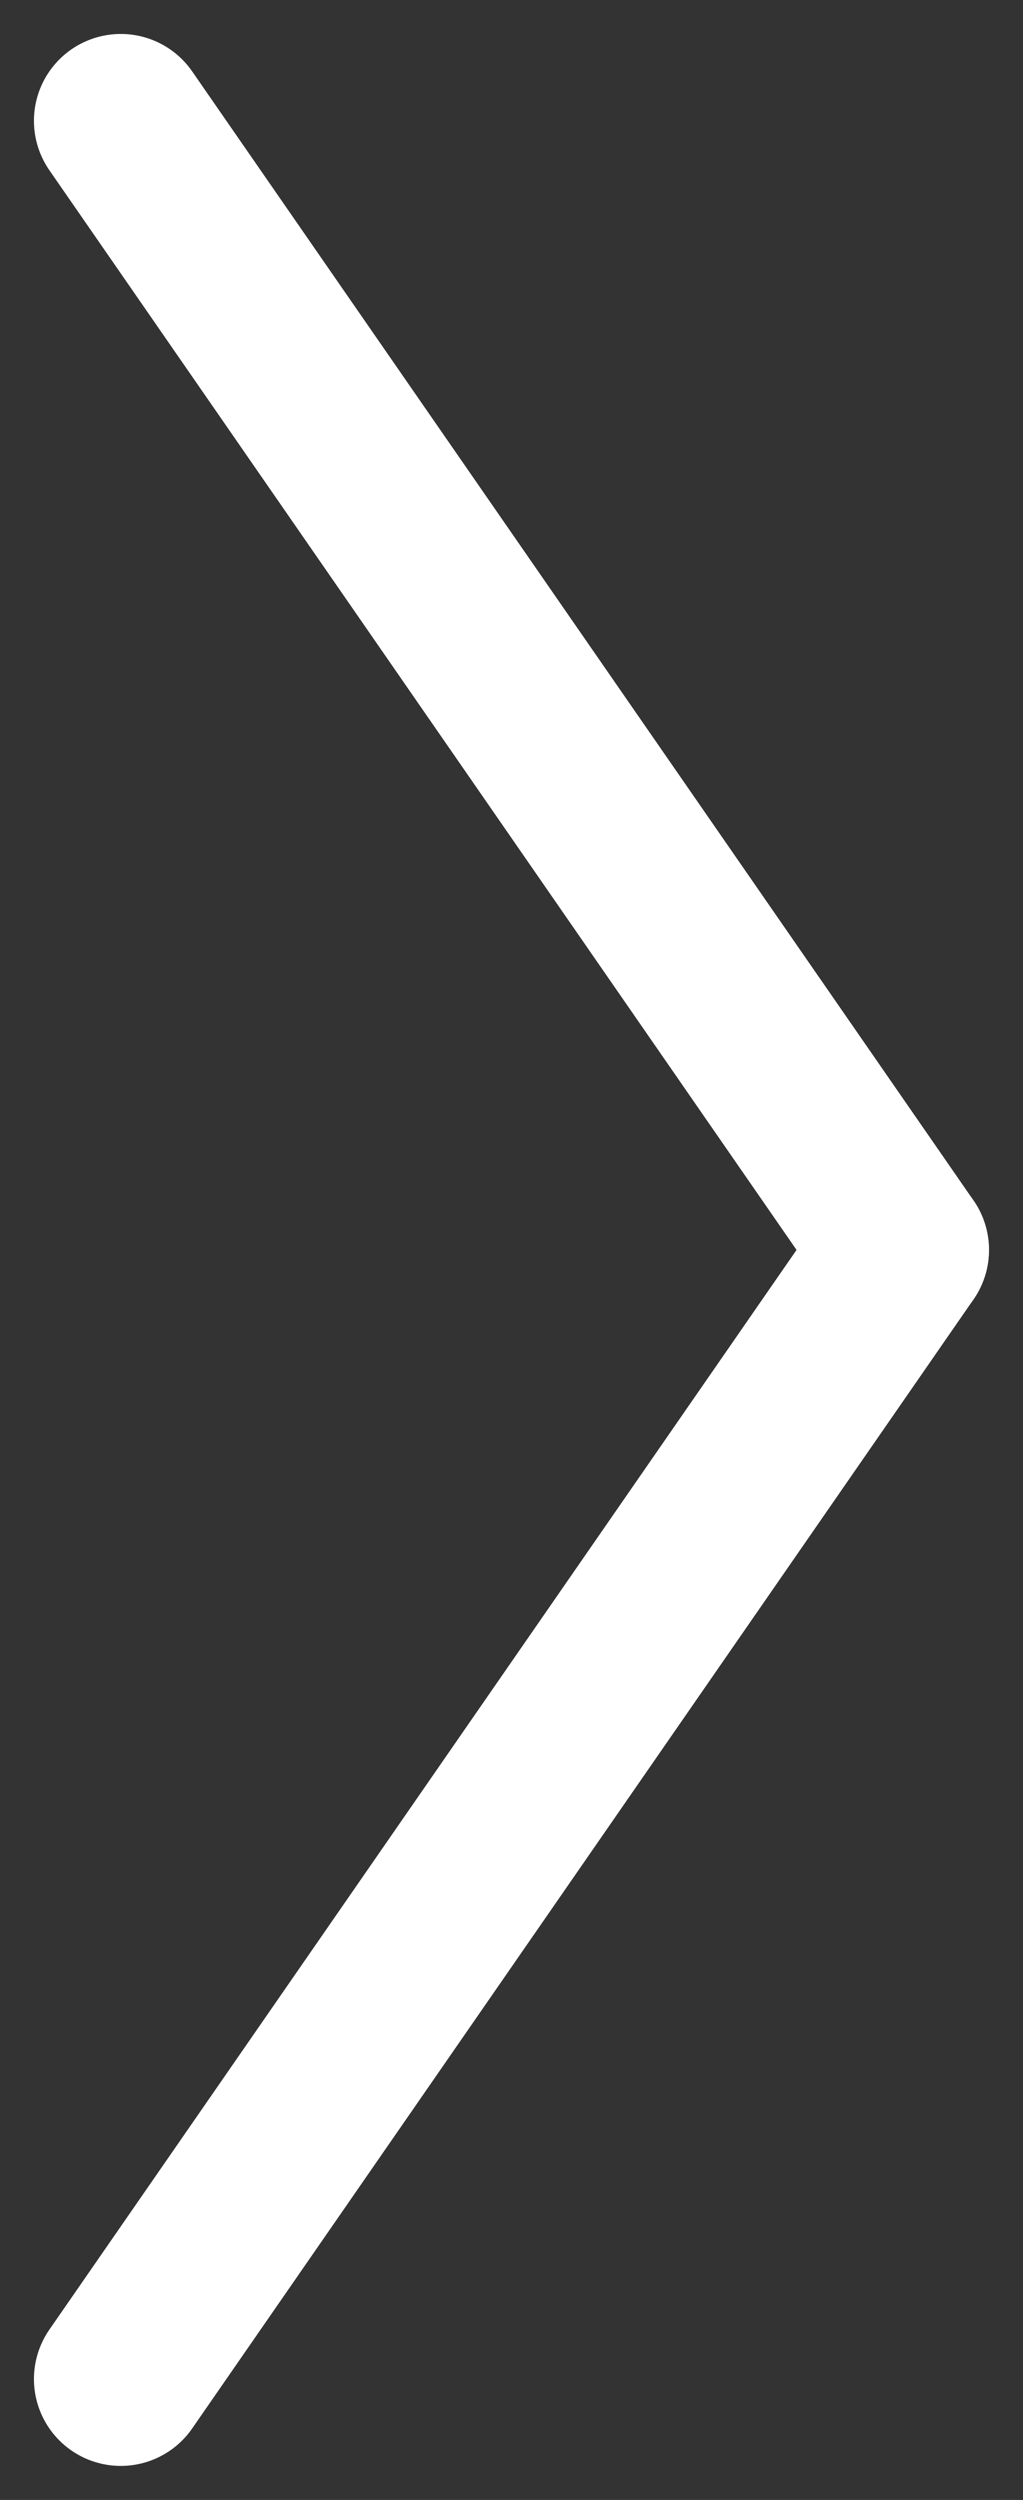
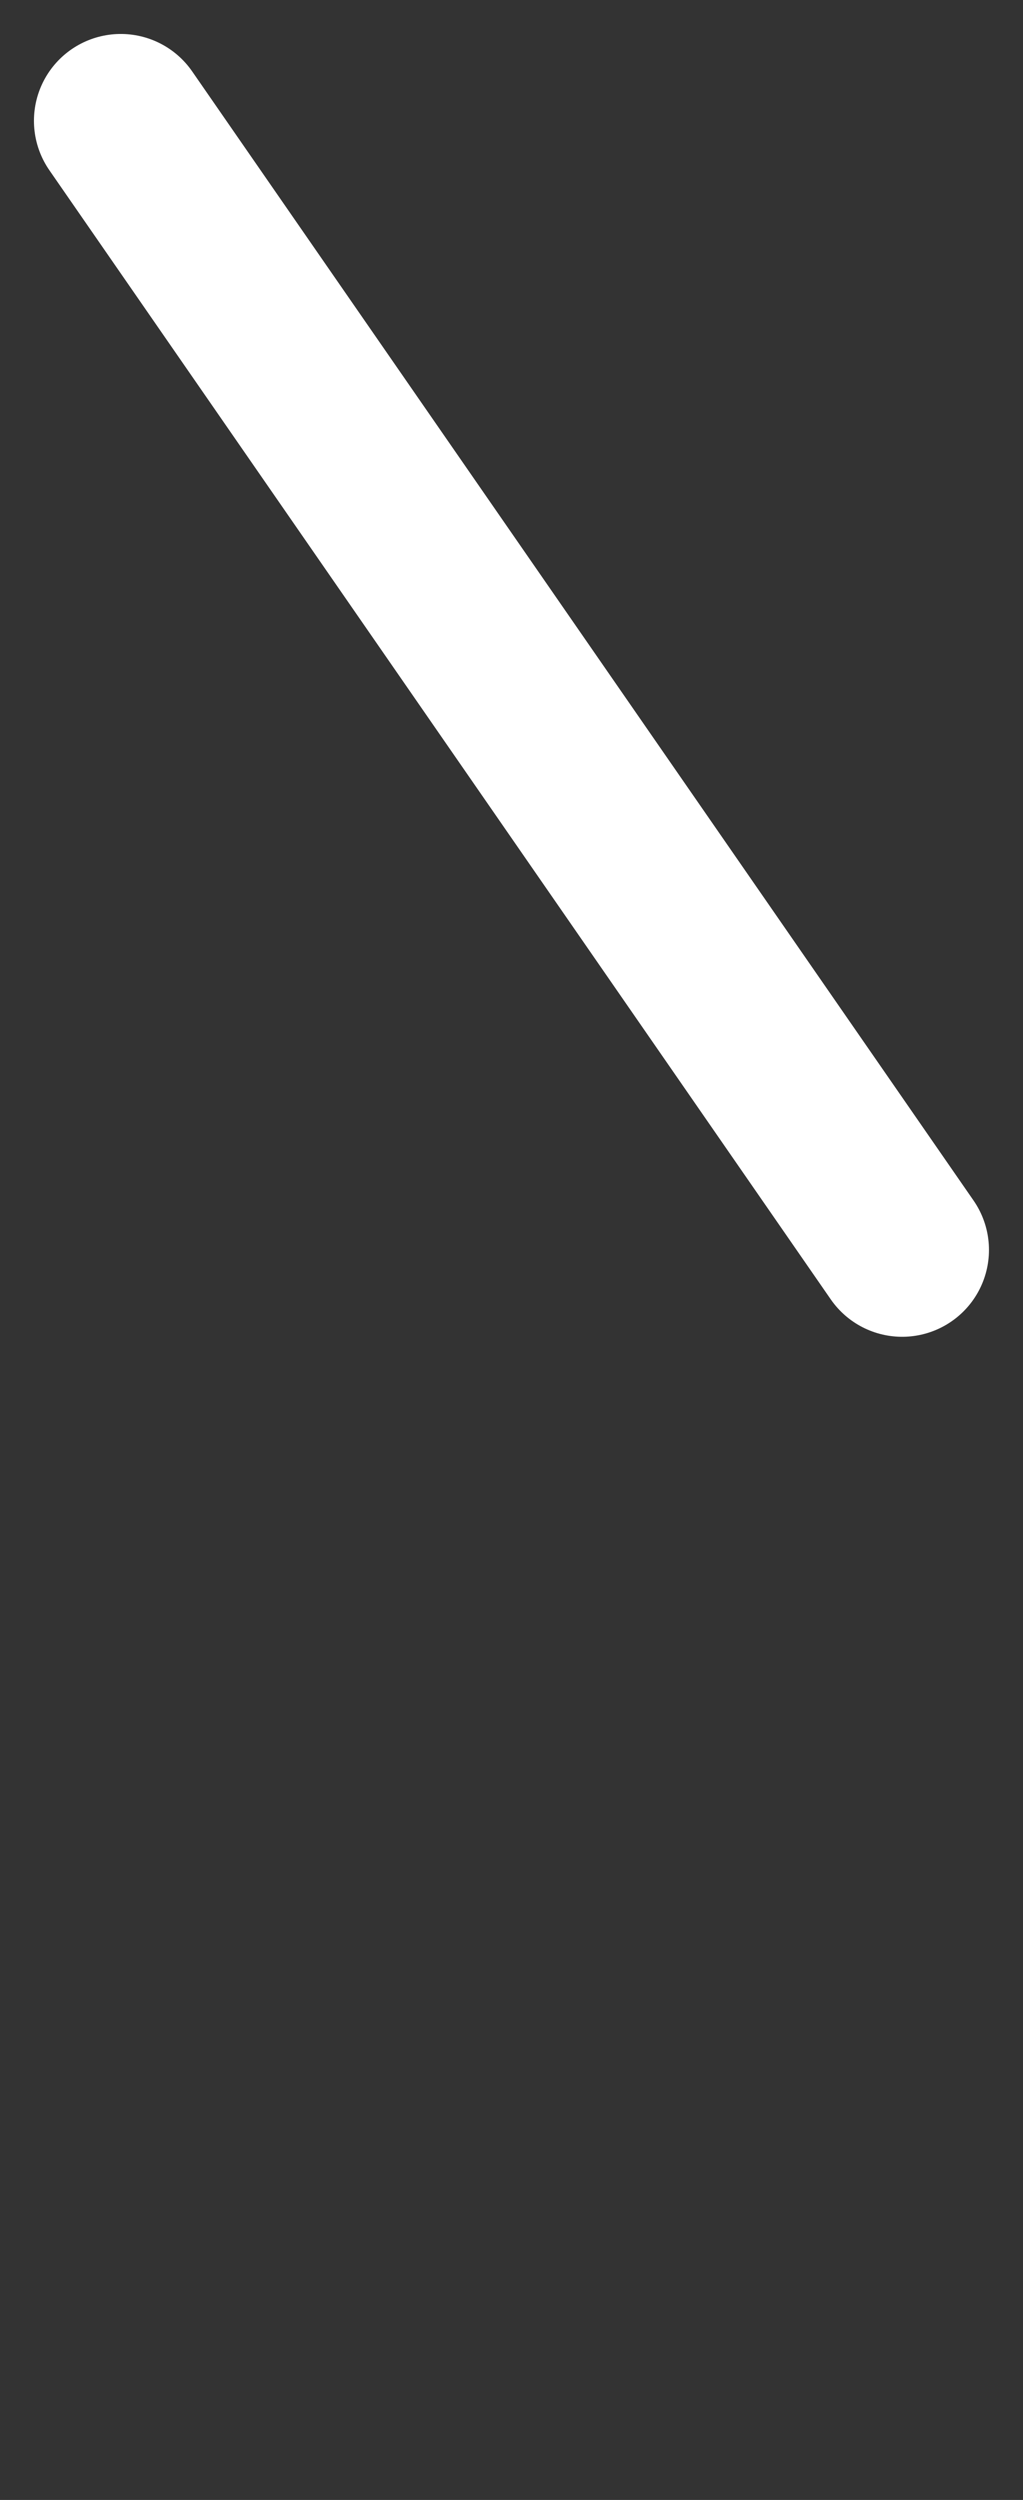
<svg xmlns="http://www.w3.org/2000/svg" width="11.783" height="28.783">
  <rect width="100%" height="100%" fill="#333333" stroke="none" />
  <g data-name="Group 1903" fill="none" stroke="#fff" stroke-linecap="round" stroke-width="2">
-     <path data-name="Line 506" d="M1.391 27.391l9-13" />
    <path data-name="Line 507" d="M1.391 1.391l9 13" />
  </g>
</svg>